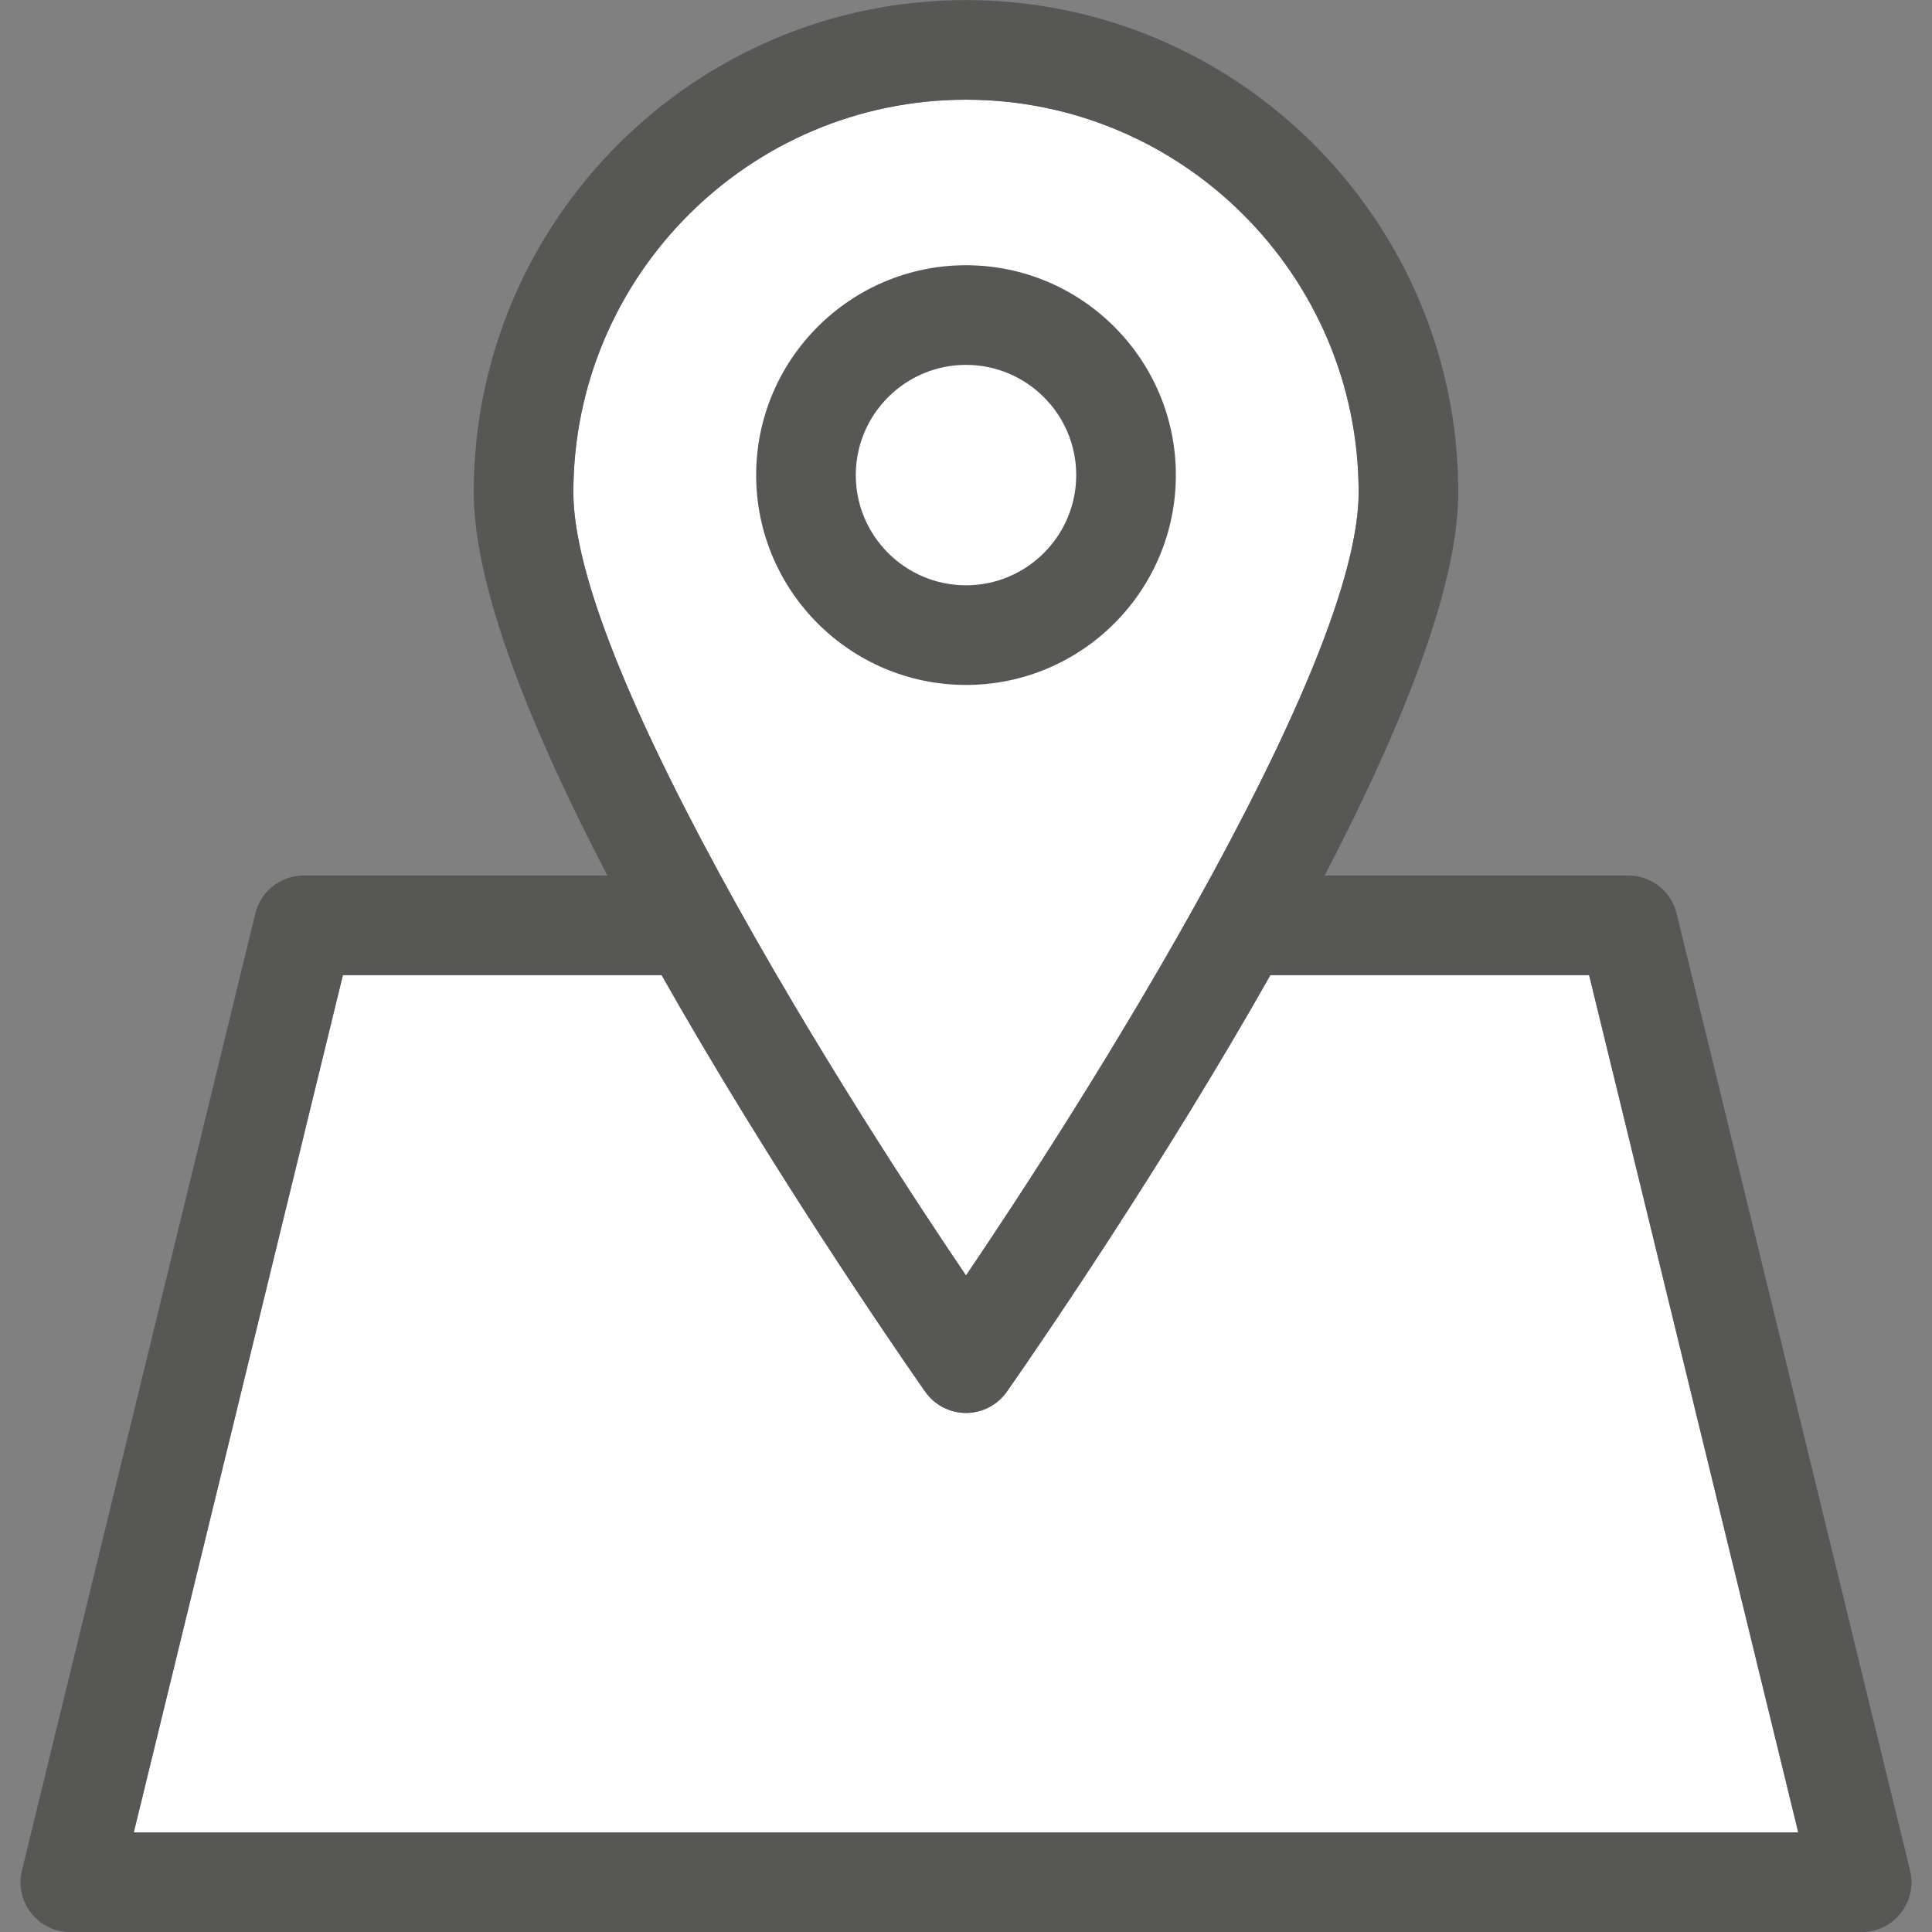
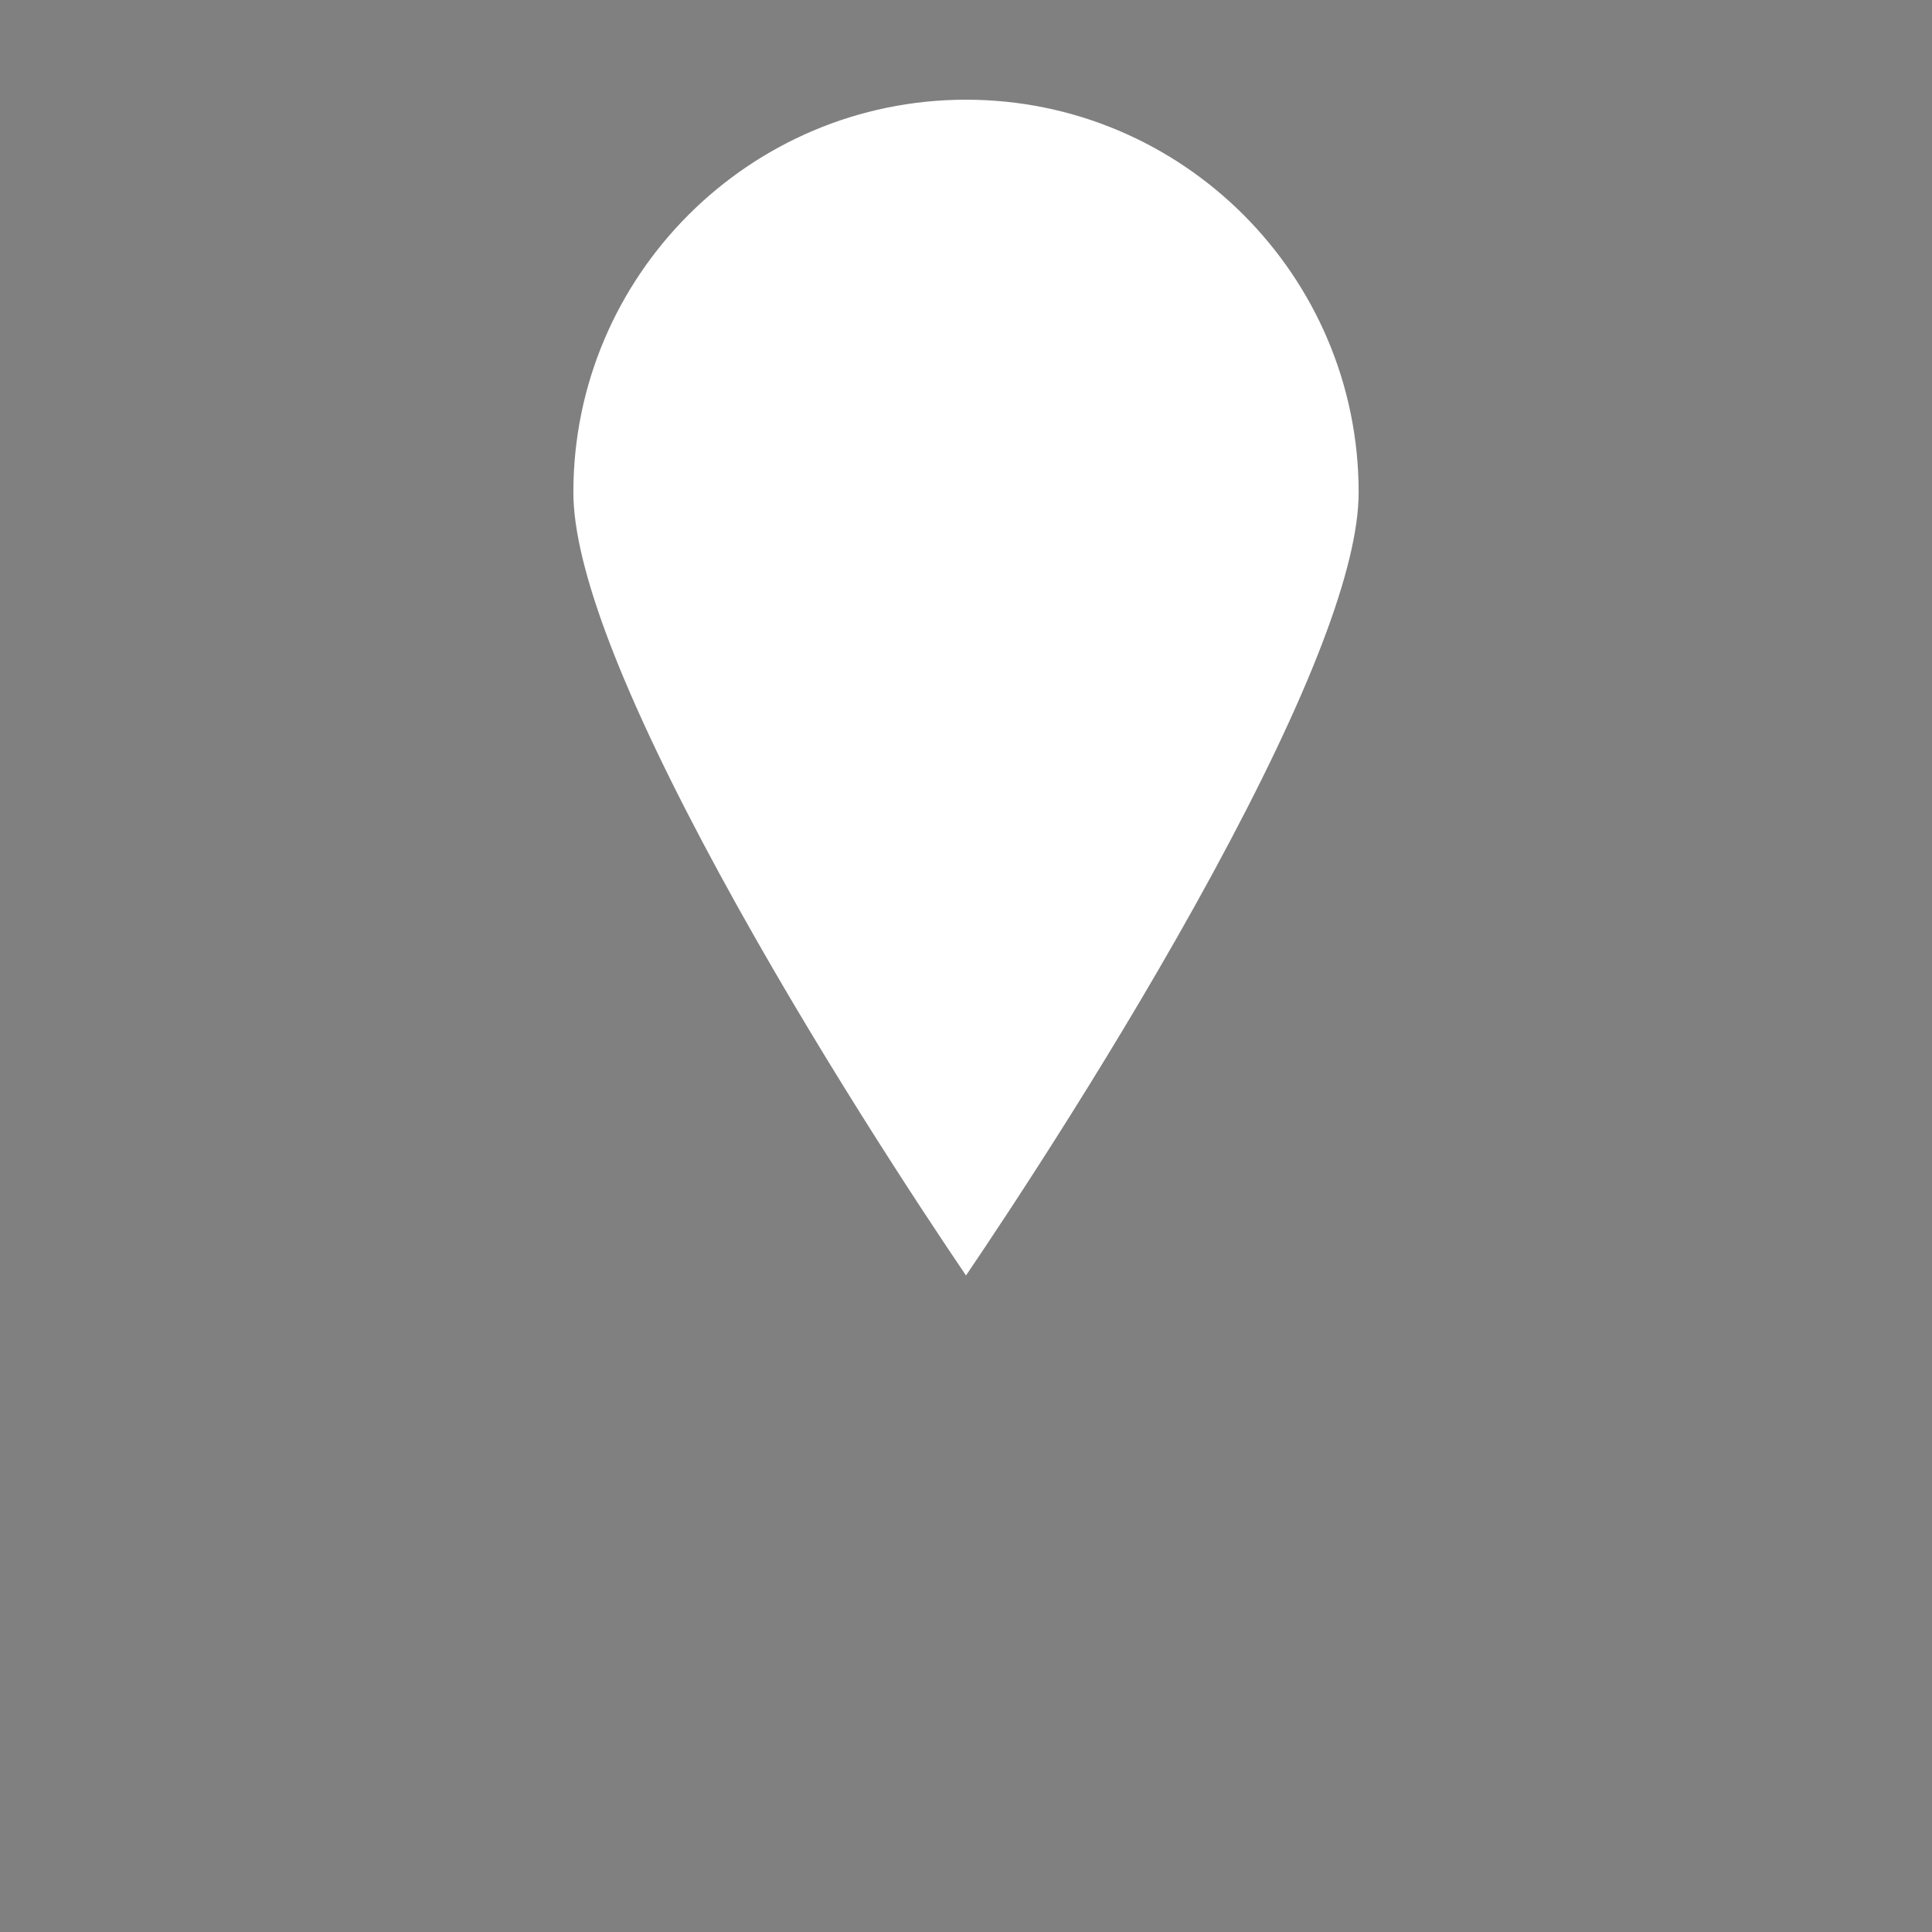
<svg xmlns="http://www.w3.org/2000/svg" version="1.0" id="Ebene_1" x="0px" y="0px" viewBox="0 0 150 150" style="enable-background:new 0 0 150 150;" xml:space="preserve">
  <rect x="0" y="0" width="150" height="150" fill="#808080" stroke="none" />
  <path style="fill:#FFFFFF;" d="M94.147,67.822C86.909,81.143,78.516,93.839,75,99.028c-3.516-5.188-11.908-17.882-19.146-31.206  c-7.524-13.849-11.338-23.808-11.338-29.595C44.516,21.417,58.19,7.741,75,7.741s30.485,13.674,30.485,30.484  C105.485,44.014,101.67,53.971,94.147,67.822z" />
-   <path style="fill:#FFFFFF;" d="M75,109.701c1.253,0,2.434-0.612,3.159-1.635c0.083-0.117,8.827-12.542,17.346-26.955  c1.069-1.806,2.121-3.623,3.127-5.402h24.747l16.238,66.562H10.385l16.237-66.562h24.747c0.978,1.73,2.029,3.547,3.127,5.402  c8.52,14.415,17.264,26.838,17.347,26.954C72.566,109.089,73.747,109.701,75,109.701z" />
  <g>
-     <path style="fill:#575756;" d="M75,20.593c-8.983,0-16.292,7.31-16.292,16.293S66.016,53.179,75,53.179s16.293-7.31,16.293-16.293   S83.983,20.593,75,20.593z M83.557,36.886c0,4.718-3.839,8.557-8.557,8.557s-8.557-3.839-8.557-8.557s3.839-8.557,8.557-8.557   S83.557,32.168,83.557,36.886z" />
-     <path style="fill:#575756;" d="M148.296,145.221l-18.123-74.297c-0.423-1.737-1.968-2.95-3.757-2.95h-23.573   c6.885-13.206,10.377-23.215,10.377-29.749c0-21.073-17.145-38.219-38.22-38.219c-21.073,0-38.219,17.145-38.219,38.219   c0,6.534,3.492,16.543,10.377,29.749H23.582c-1.789,0-3.334,1.213-3.757,2.95L1.703,145.221c-0.284,1.16-0.023,2.365,0.715,3.306   c0.736,0.941,1.844,1.48,3.04,1.48H144.54c1.196,0,2.304-0.539,3.04-1.479C148.32,147.587,148.581,146.382,148.296,145.221z    M94.147,67.822C86.909,81.143,78.516,93.839,75,99.028c-3.516-5.188-11.908-17.882-19.146-31.206   c-7.524-13.849-11.338-23.808-11.338-29.595C44.516,21.417,58.19,7.741,75,7.741s30.485,13.674,30.485,30.484   C105.485,44.014,101.67,53.971,94.147,67.822z M75,109.701c1.253,0,2.434-0.612,3.159-1.635   c0.083-0.117,8.827-12.542,17.346-26.955c1.069-1.806,2.121-3.623,3.127-5.402h24.747l16.238,66.562H10.385l16.237-66.562h24.747   c0.978,1.73,2.029,3.547,3.127,5.402c8.52,14.415,17.264,26.838,17.347,26.954C72.566,109.089,73.747,109.701,75,109.701z" />
-   </g>
+     </g>
</svg>